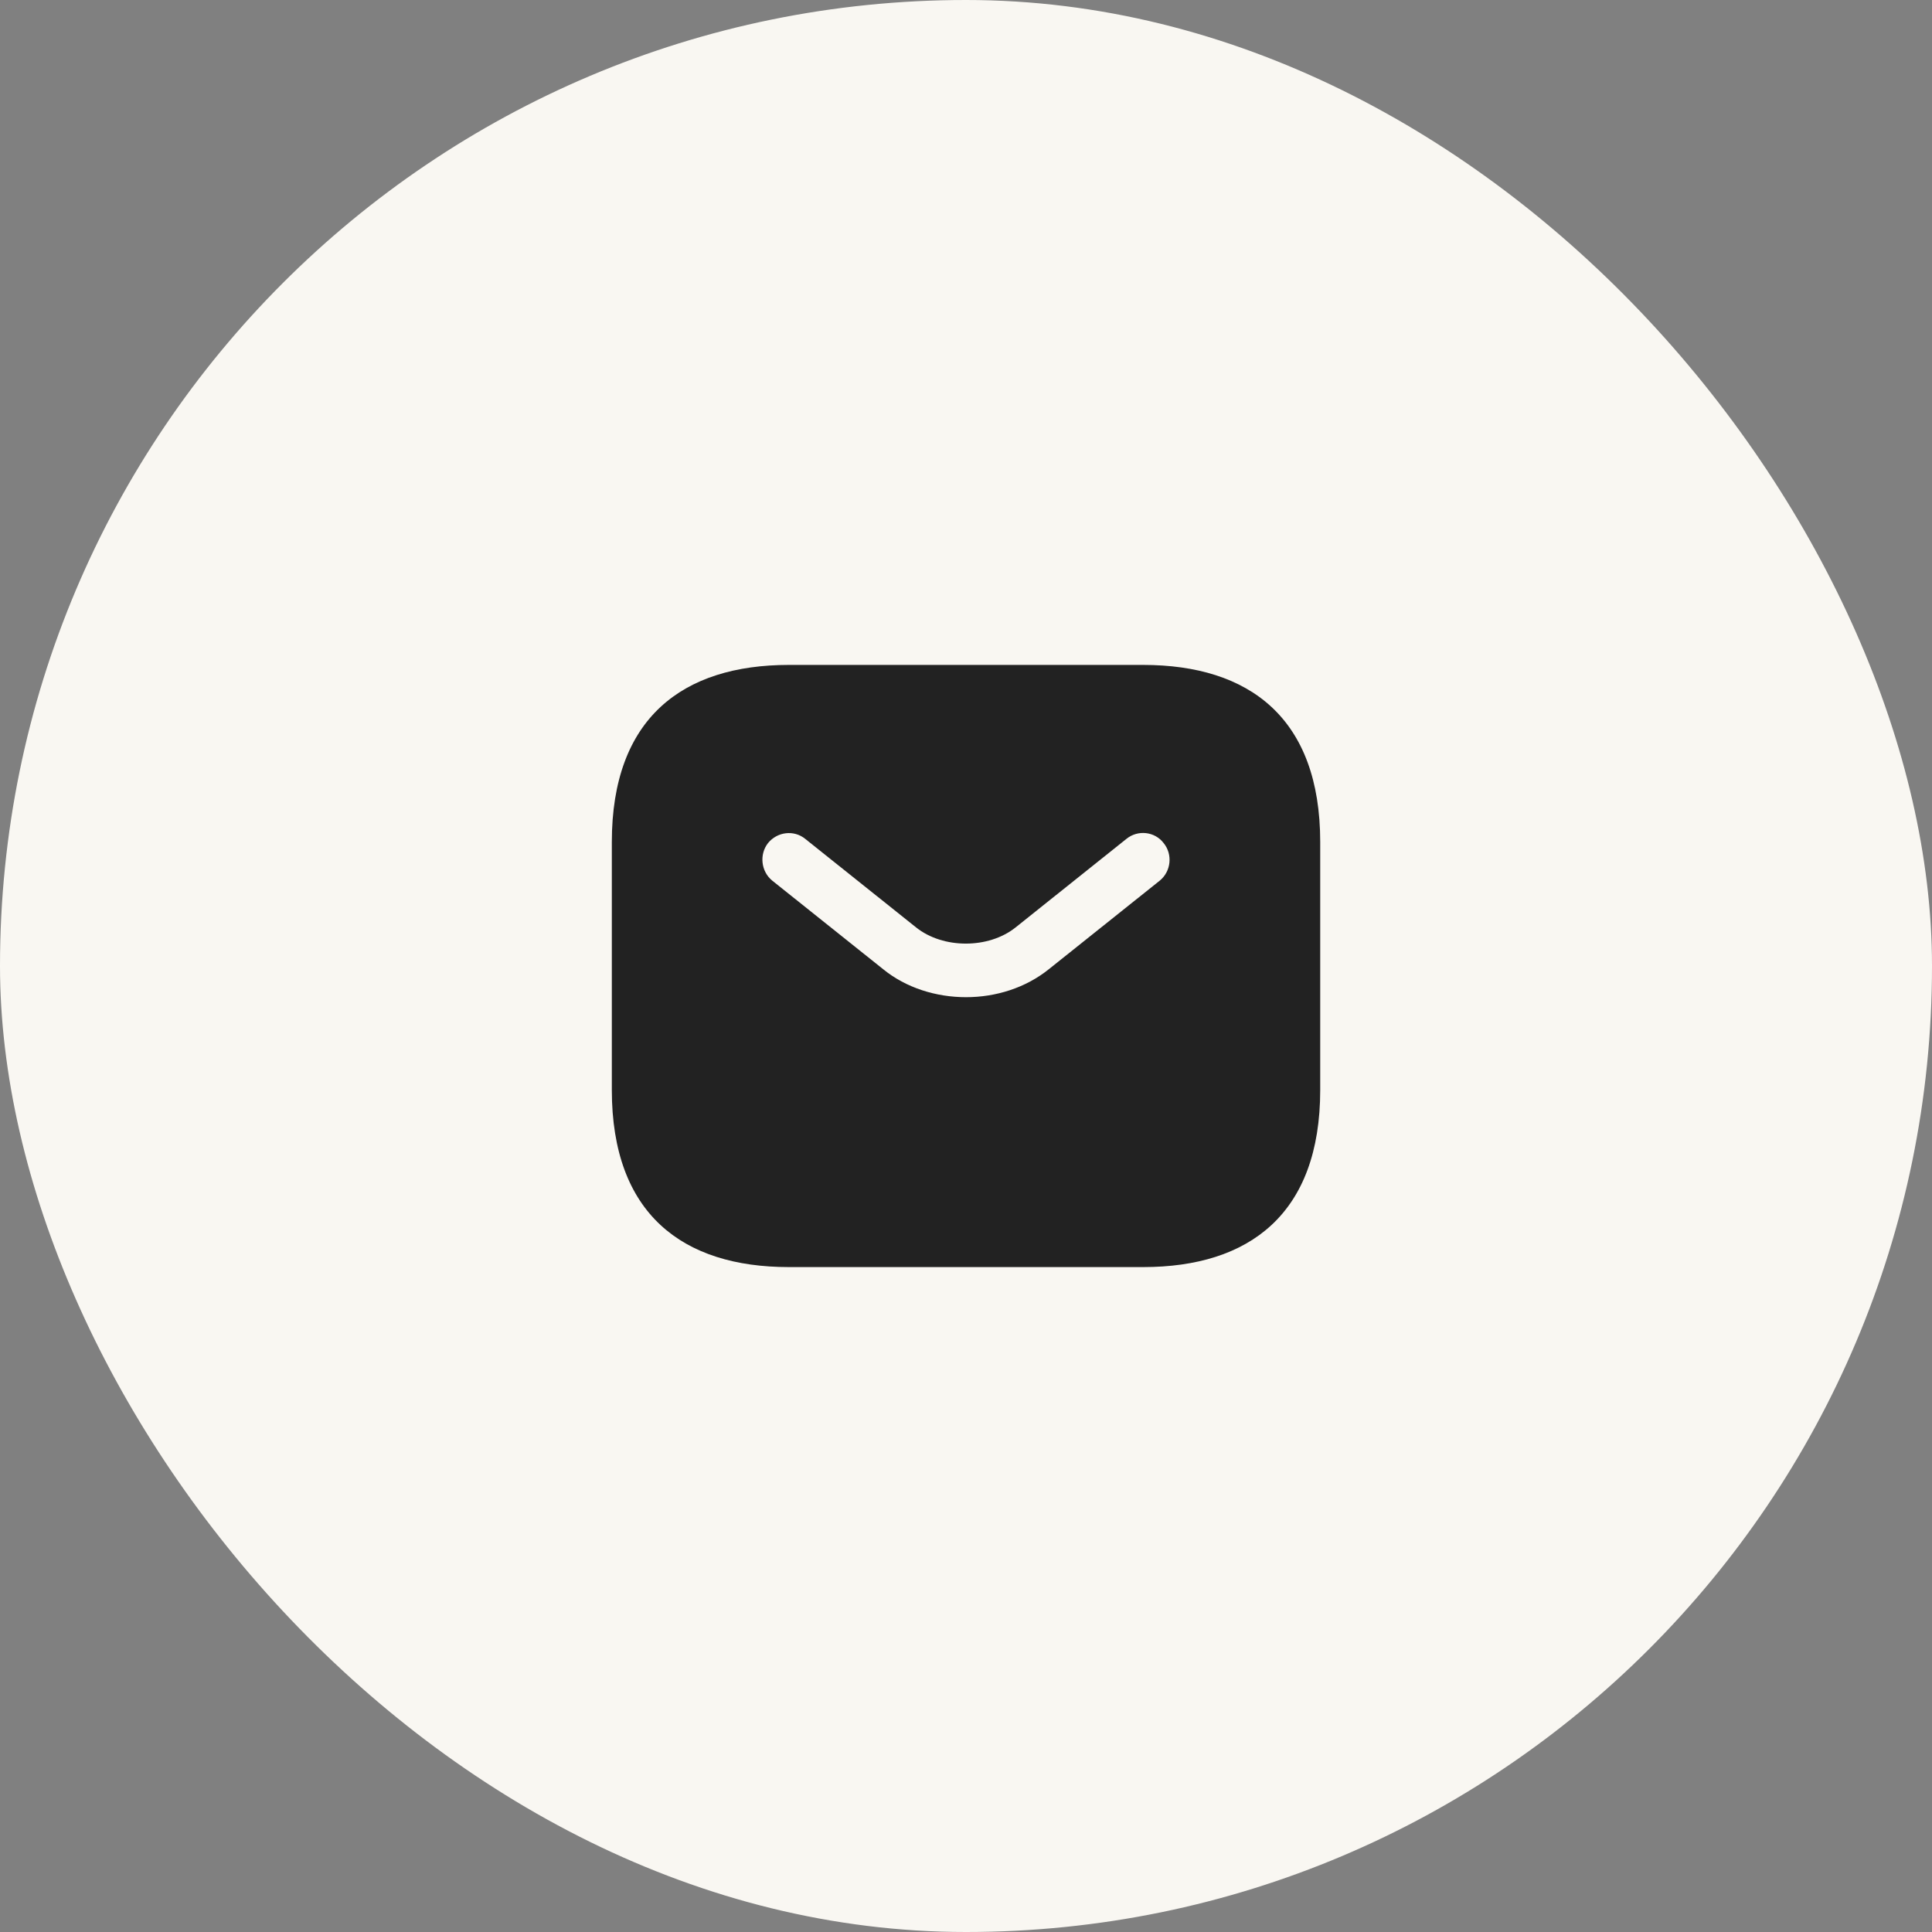
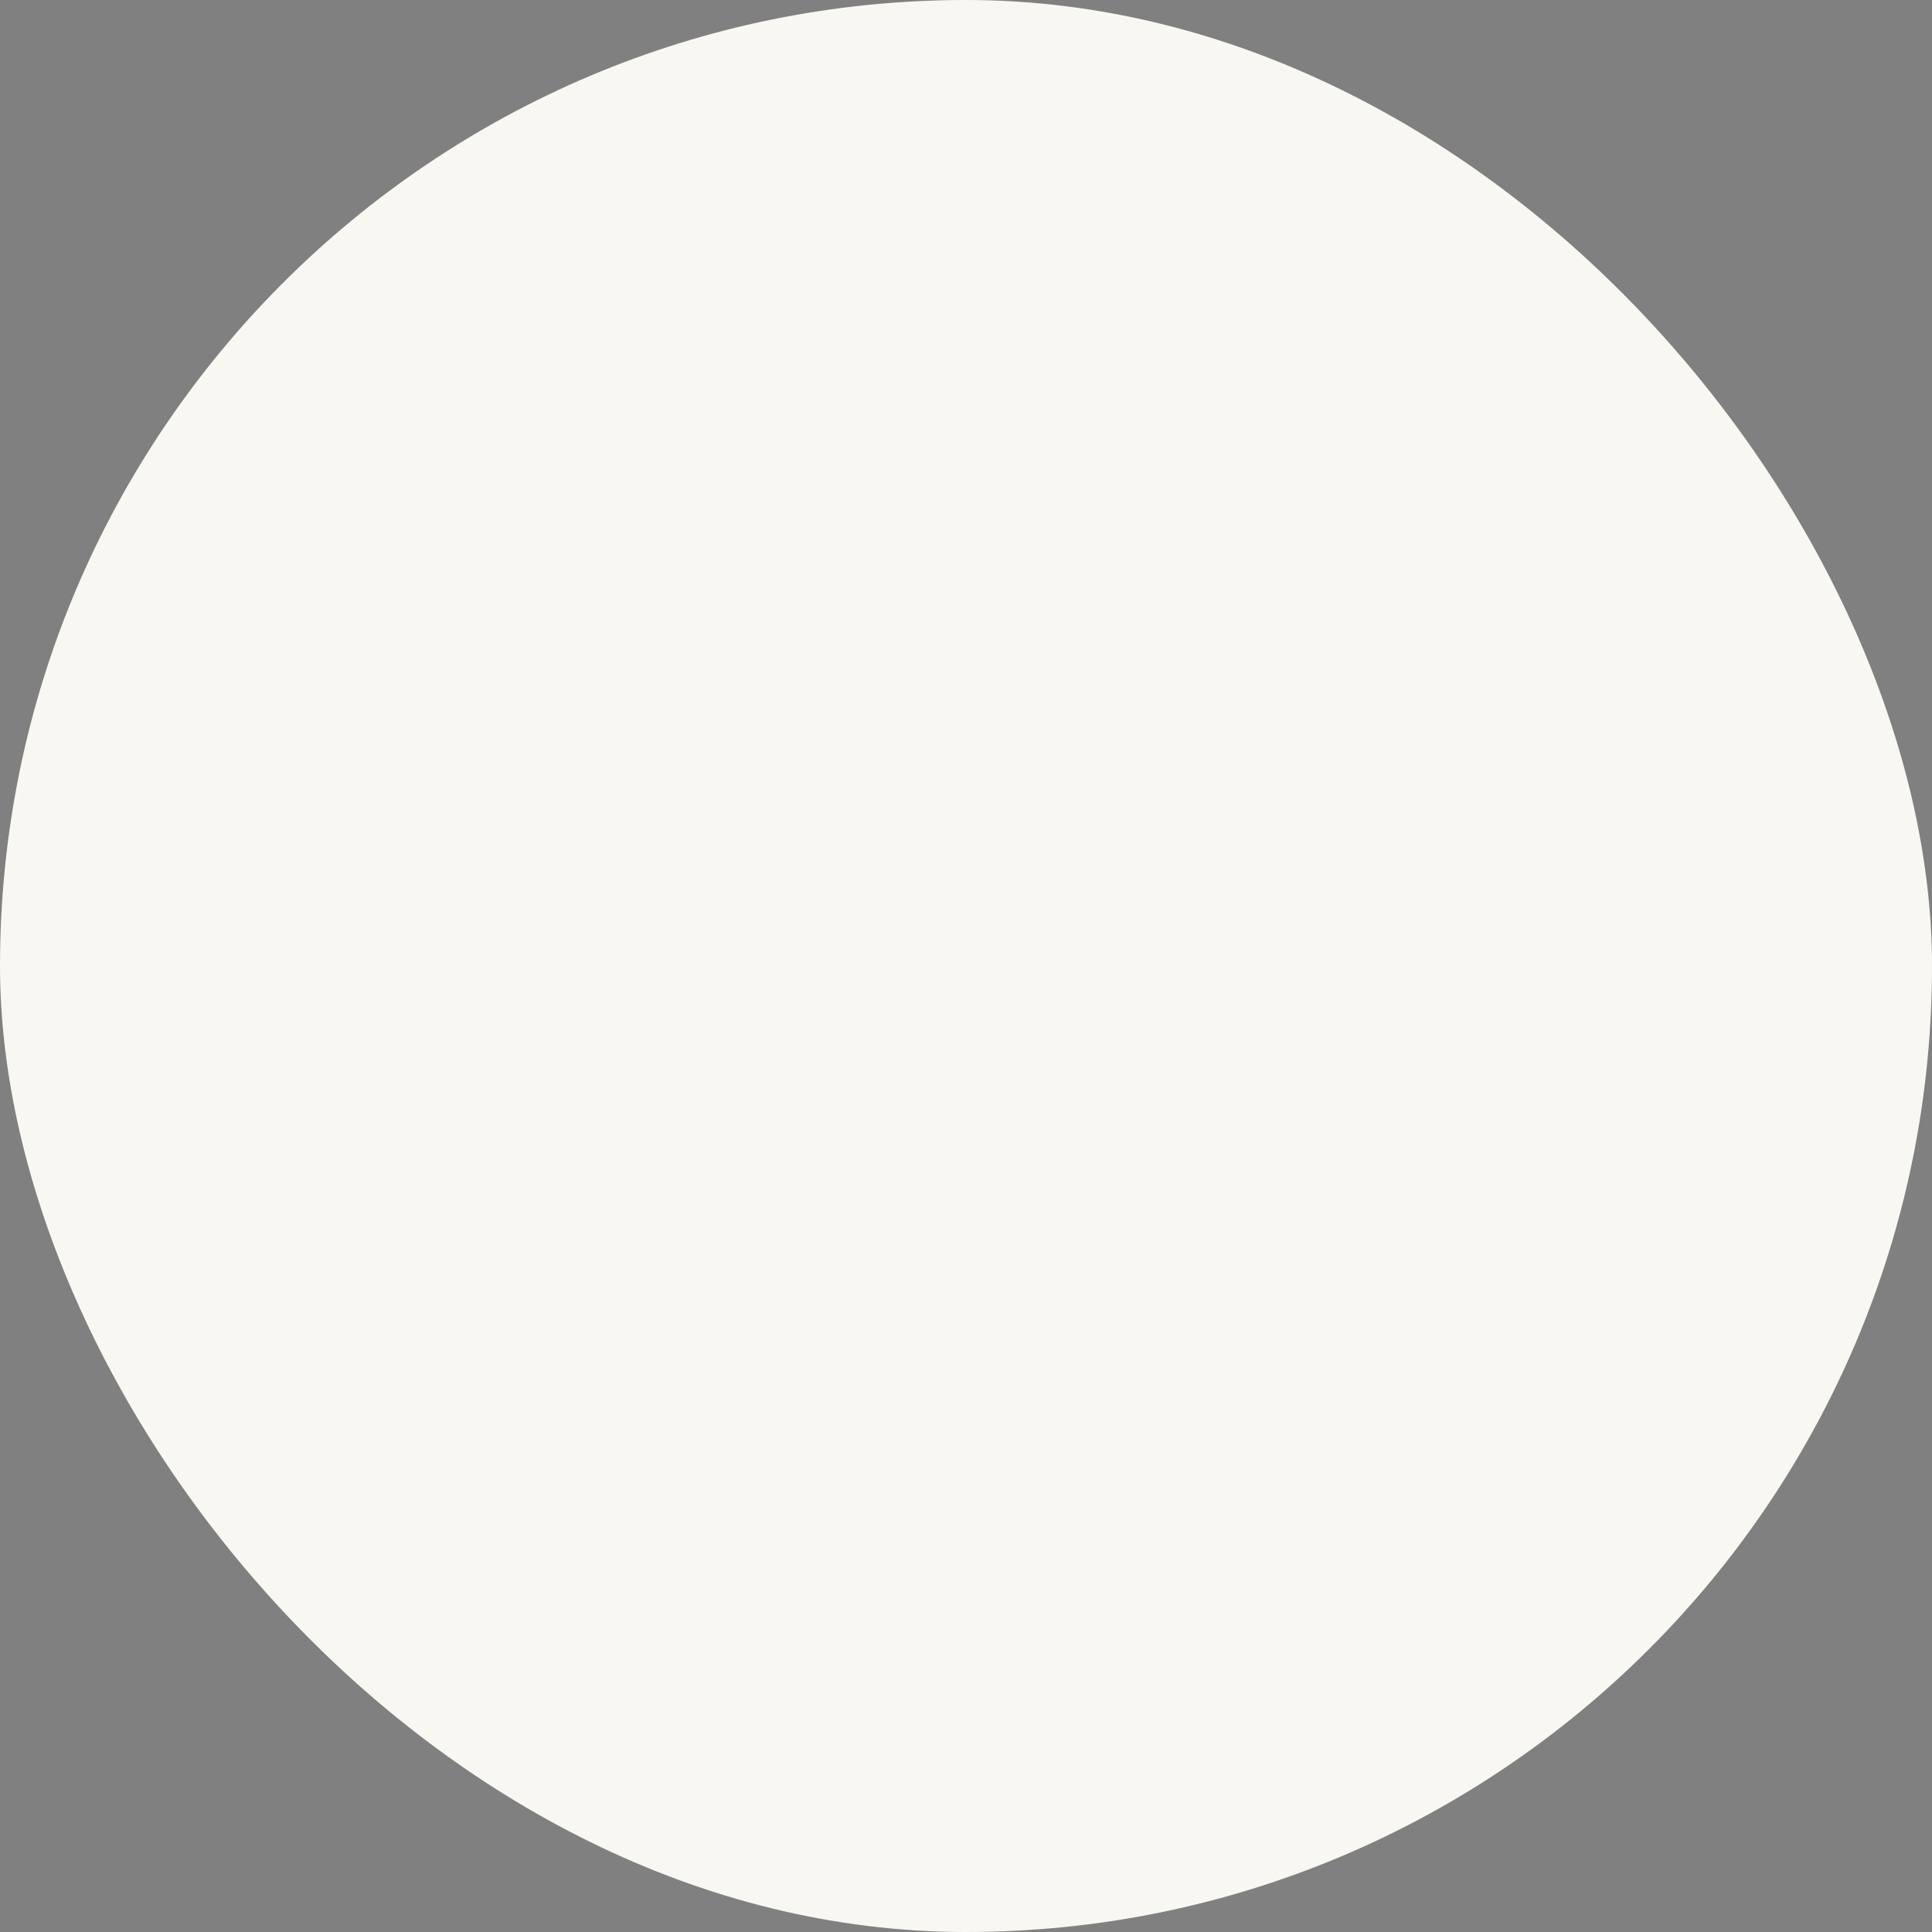
<svg xmlns="http://www.w3.org/2000/svg" width="50" height="50" viewBox="0 0 50 50" fill="none">
  <rect x="0" y="0" width="50" height="50" fill="#808080" stroke="none" />
  <rect width="50" height="50" rx="25" fill="#F9F7F2" />
-   <path d="M29.584 17.208H20.417C17.667 17.208 15.834 18.583 15.834 21.792V28.208C15.834 31.417 17.667 32.792 20.417 32.792H29.584C32.334 32.792 34.167 31.417 34.167 28.208V21.792C34.167 18.583 32.334 17.208 29.584 17.208ZM30.014 22.791L27.145 25.082C26.54 25.568 25.77 25.807 25 25.807C24.23 25.807 23.451 25.568 22.855 25.082L19.986 22.791C19.693 22.552 19.647 22.112 19.876 21.819C20.114 21.526 20.545 21.471 20.838 21.709L23.708 24.001C24.404 24.56 25.587 24.56 26.284 24.001L29.153 21.709C29.446 21.471 29.886 21.517 30.115 21.819C30.354 22.112 30.308 22.552 30.014 22.791Z" fill="#222222" />
</svg>